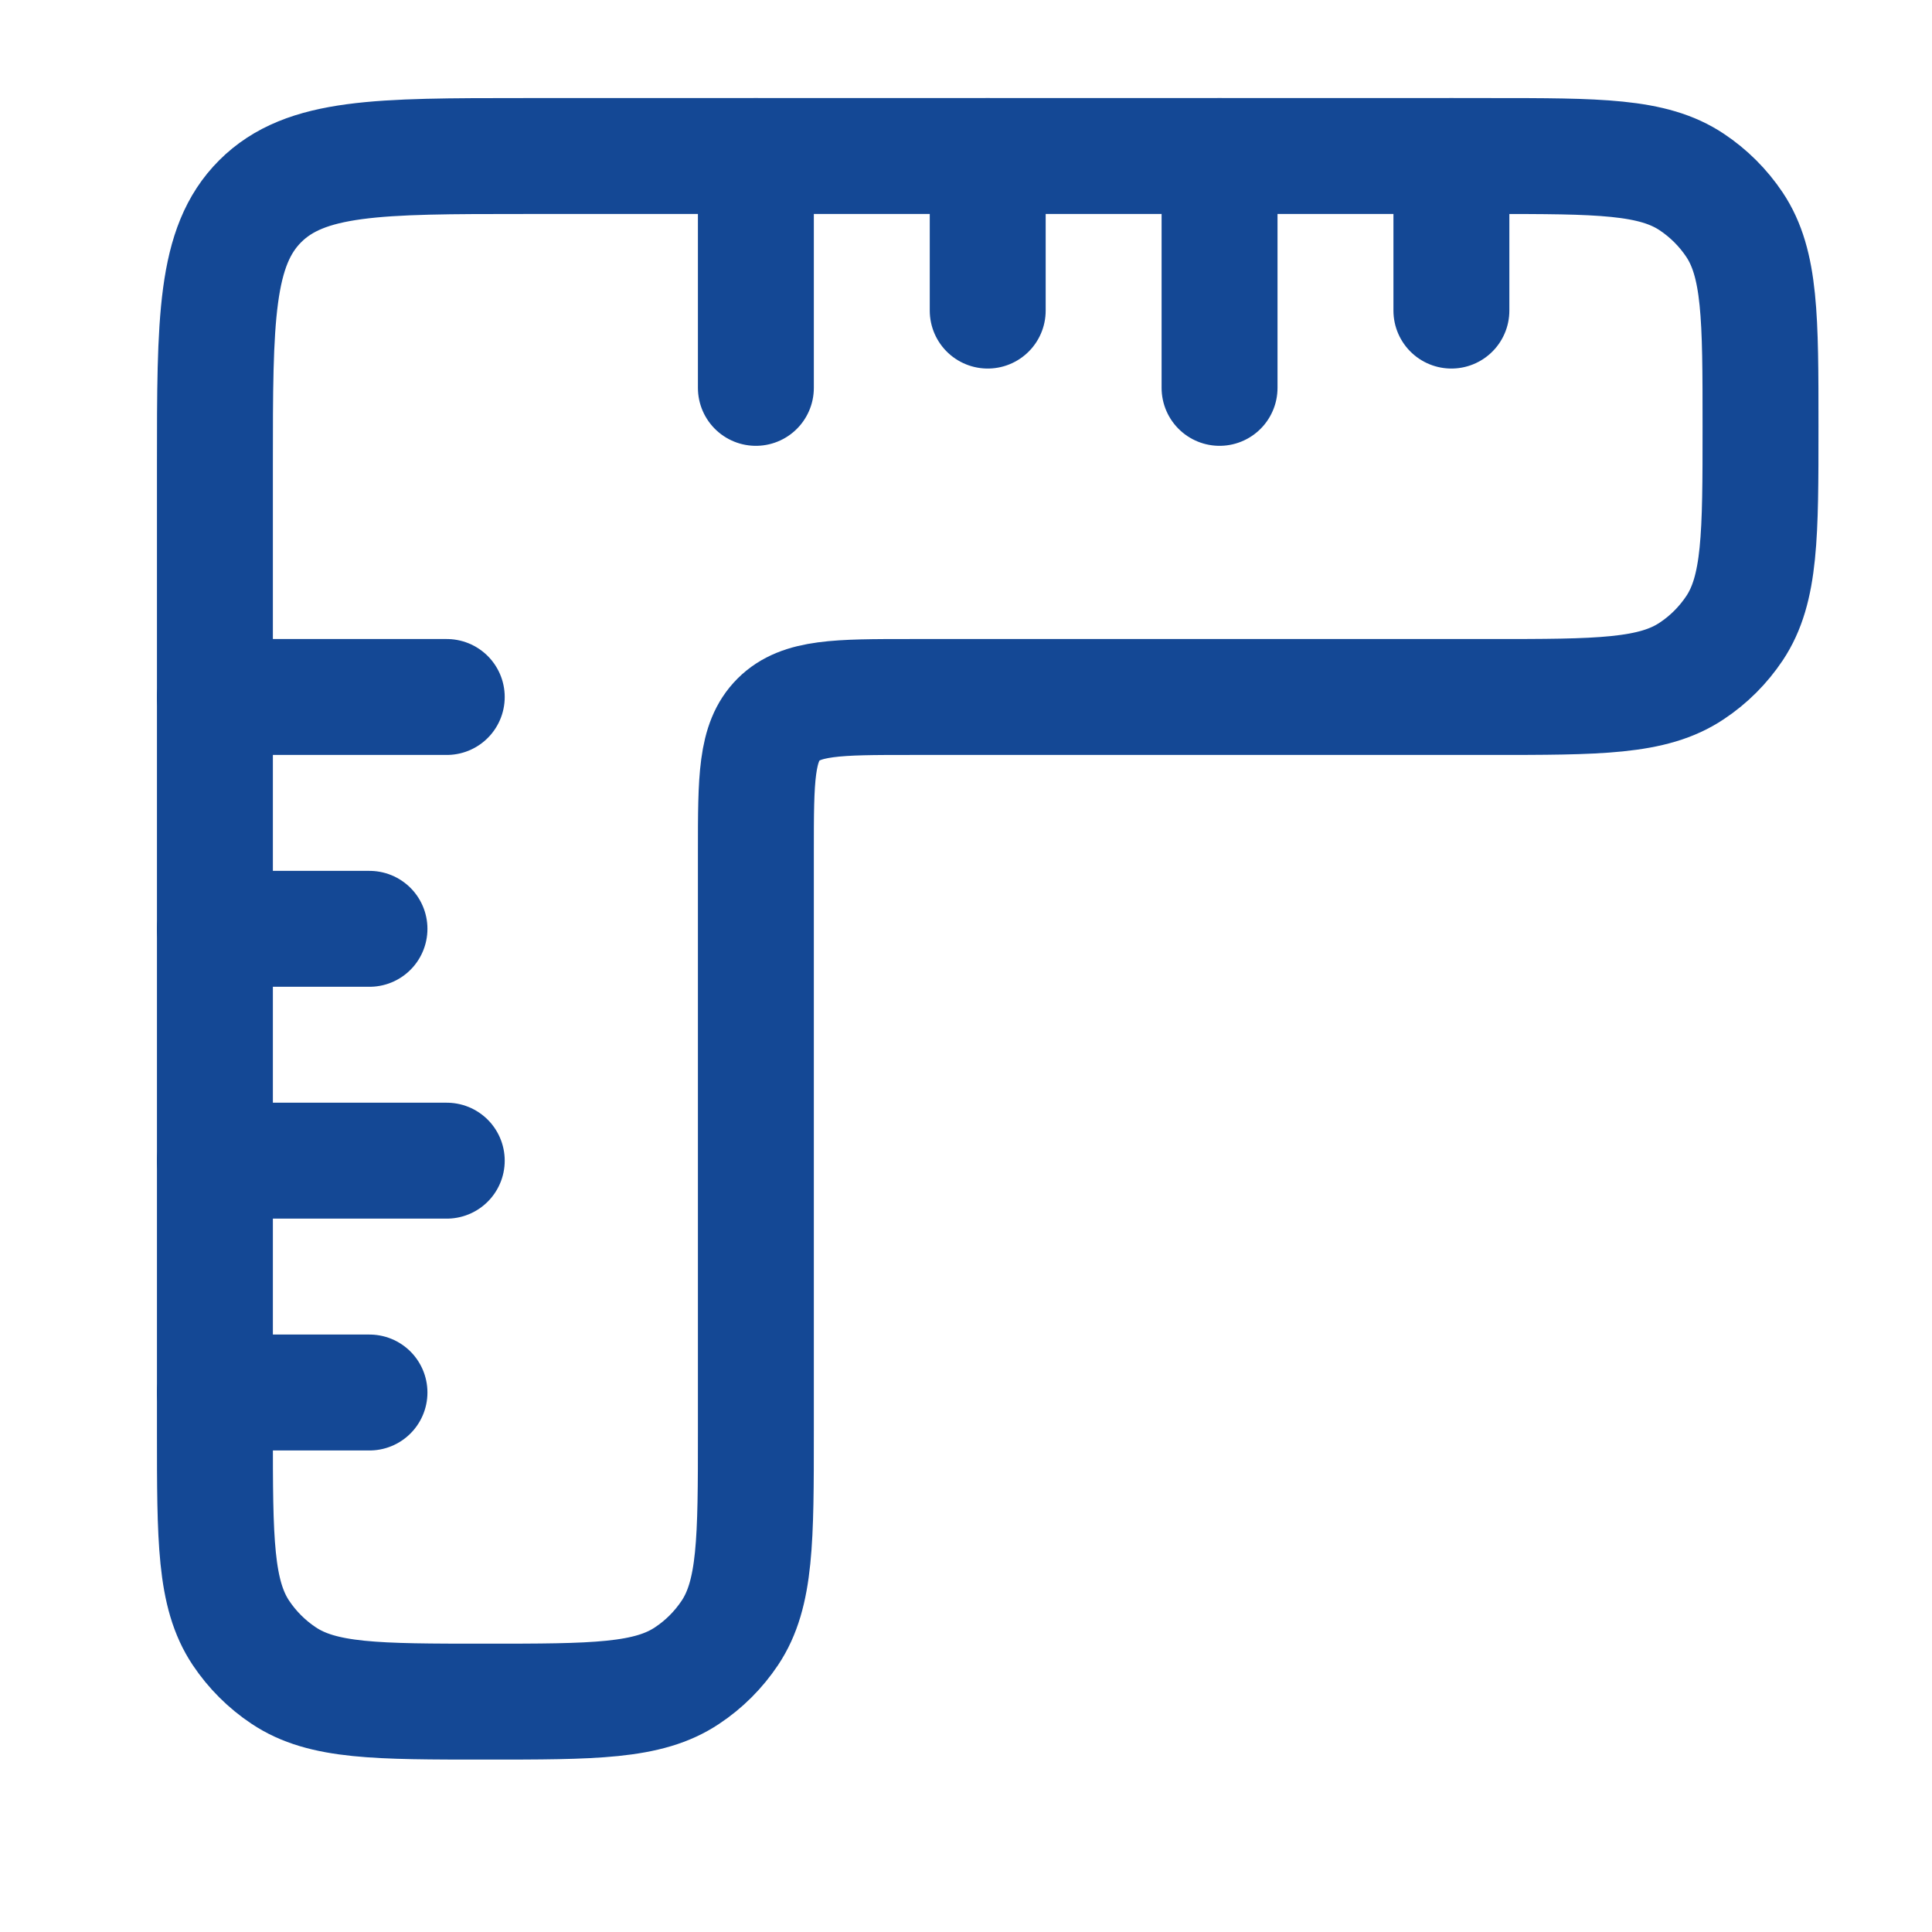
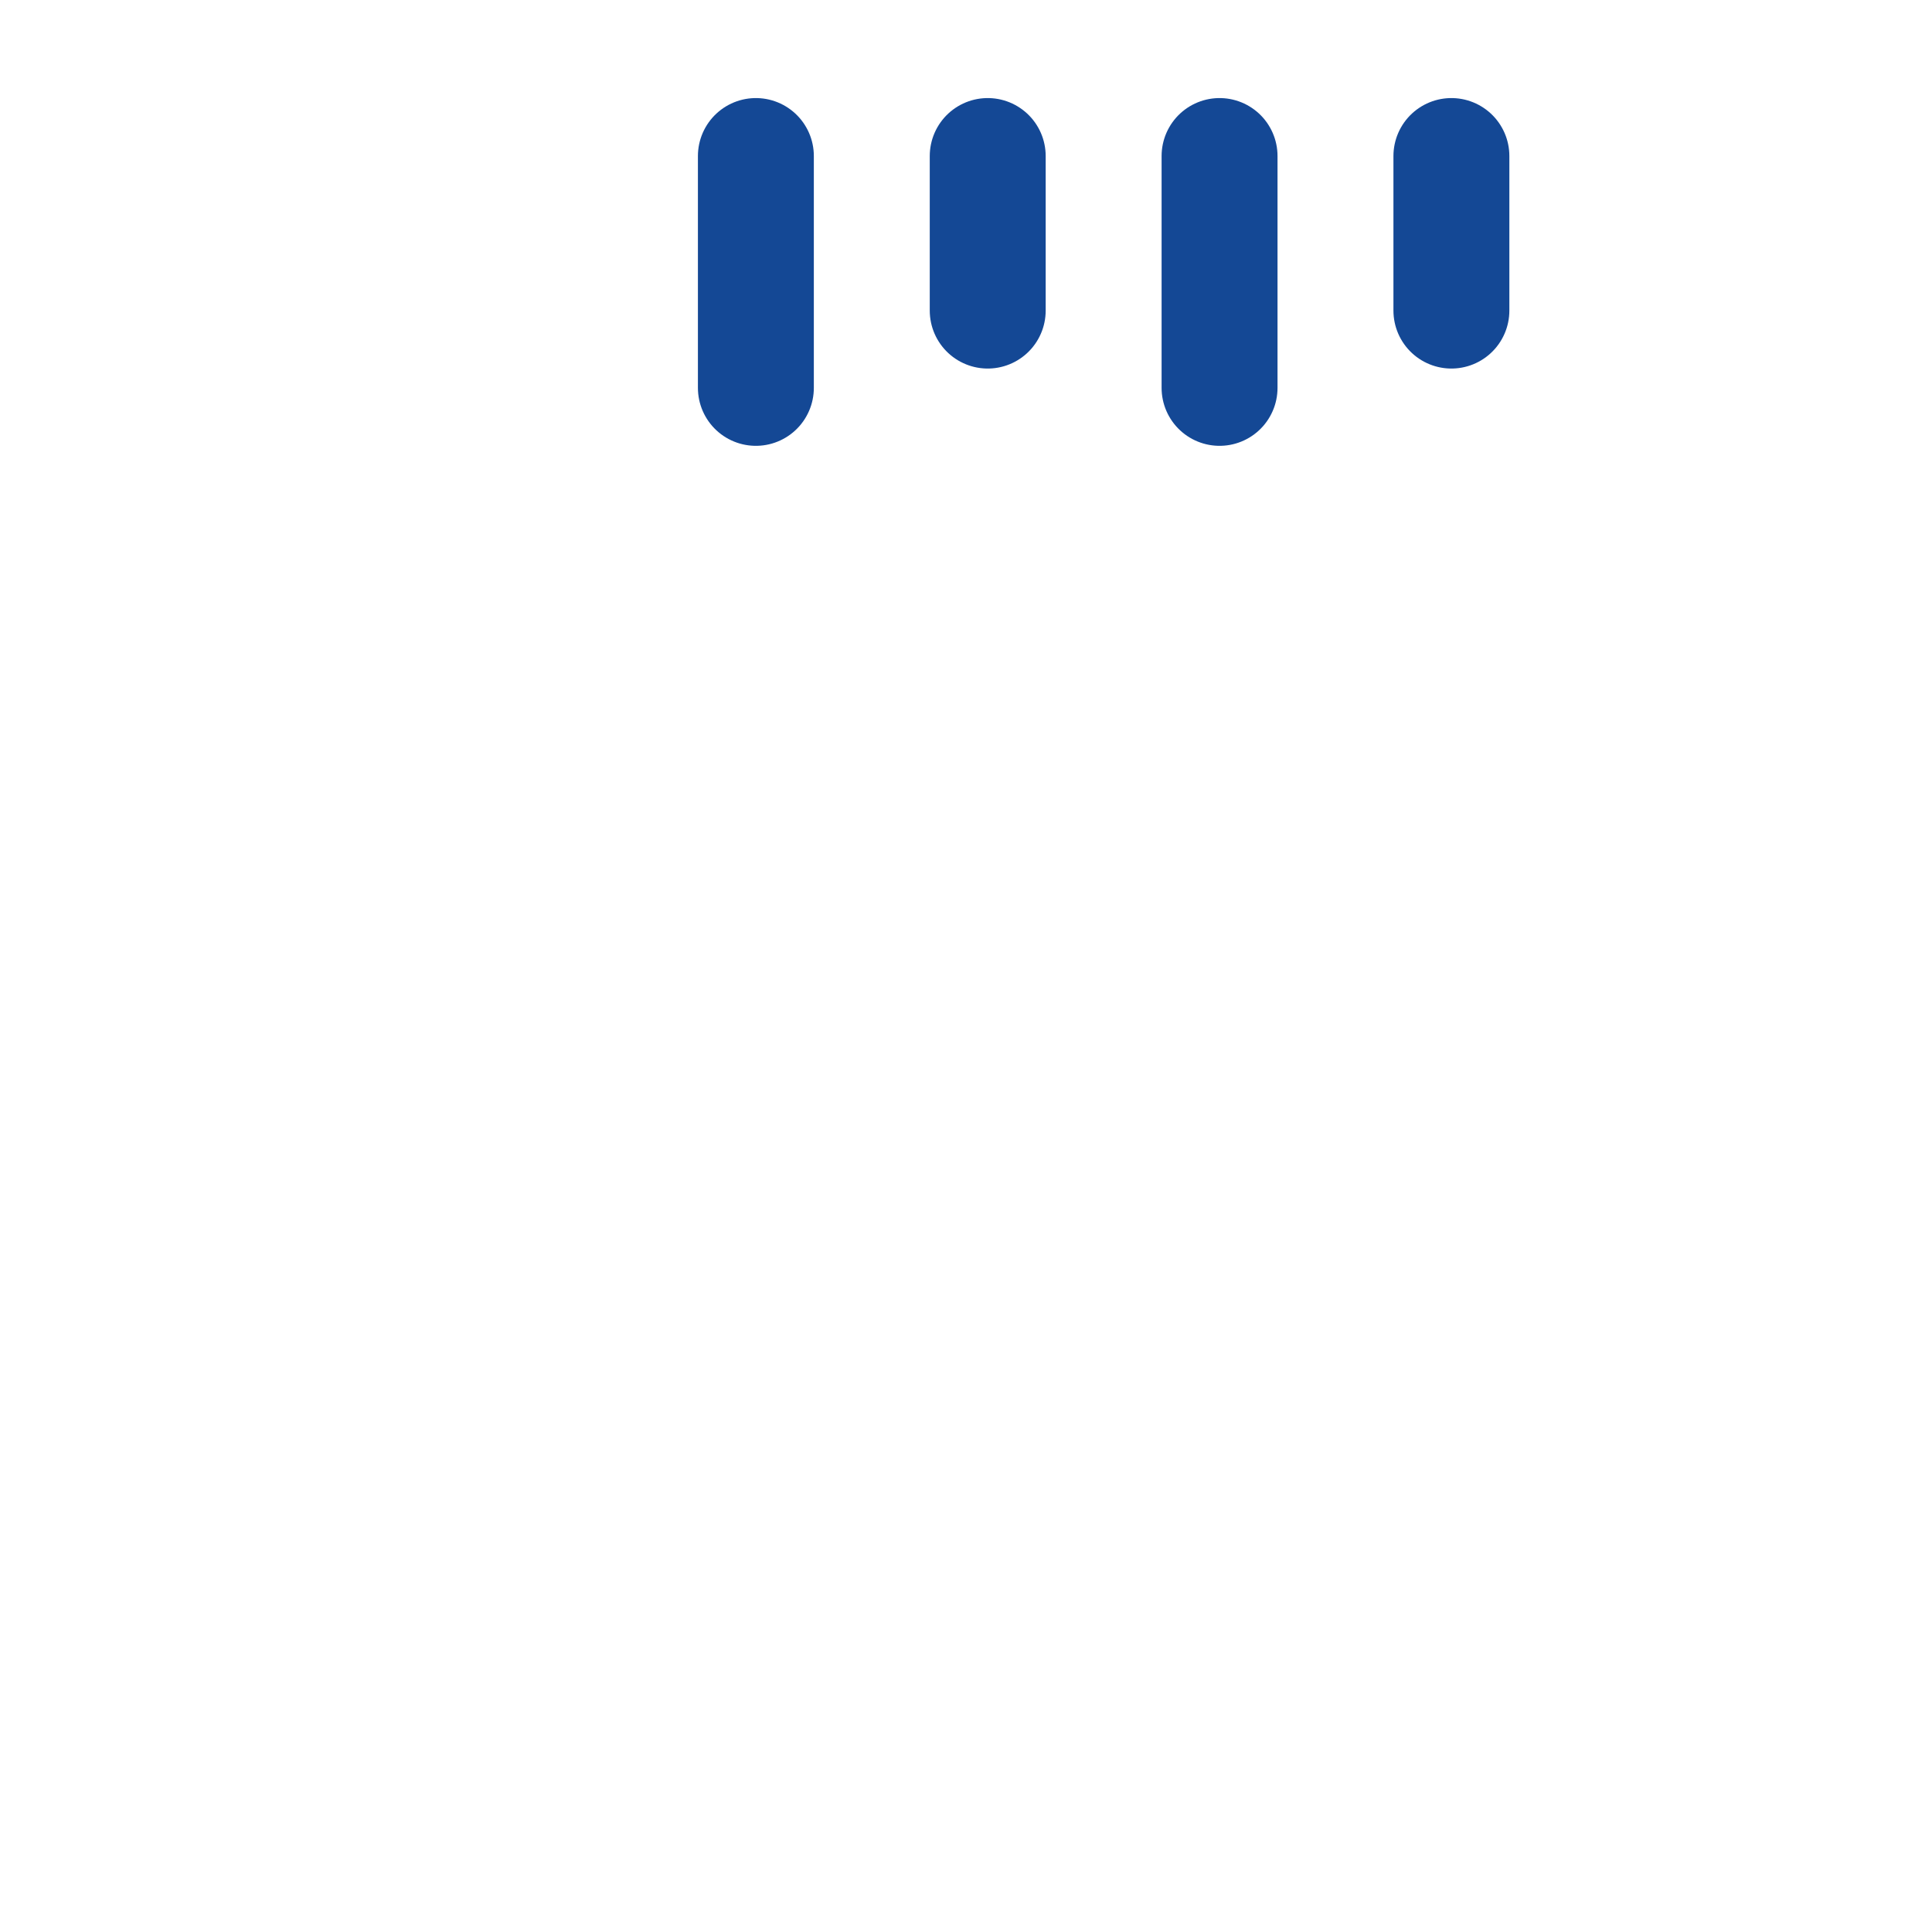
<svg xmlns="http://www.w3.org/2000/svg" width="25" height="25" viewBox="0 0 25 25" fill="none">
-   <path d="M2.781 6.019V18.519C2.781 19.923 2.781 20.625 3.118 21.13C3.264 21.348 3.452 21.536 3.67 21.681C4.175 22.019 4.877 22.019 6.281 22.019C7.686 22.019 8.388 22.019 8.892 21.681C9.111 21.536 9.298 21.348 9.444 21.13C9.781 20.625 9.781 19.923 9.781 18.519V11.019C9.781 10.076 9.781 9.604 10.074 9.311C10.367 9.019 10.838 9.019 11.781 9.019H19.281C20.686 9.019 21.388 9.019 21.892 8.681C22.111 8.536 22.298 8.348 22.444 8.13C22.781 7.625 22.781 6.923 22.781 5.519C22.781 4.114 22.781 3.412 22.444 2.907C22.298 2.689 22.111 2.502 21.892 2.356C21.388 2.019 20.686 2.019 19.281 2.019H6.781C4.896 2.019 3.953 2.019 3.367 2.604C2.781 3.19 2.781 4.133 2.781 6.019Z" stroke="#144895" stroke-width="1.5" stroke-linecap="round" />
  <path d="M12.781 2.019L12.781 4.019M18.781 2.019L18.781 4.019M9.781 2.019L9.781 5.019M15.781 2.019L15.781 5.019" stroke="#144895" stroke-width="1.5" stroke-linecap="round" />
-   <path d="M2.781 12.019H4.781M2.781 18.019H4.781M2.781 15.019L5.781 15.019M2.781 9.019L5.781 9.019" stroke="#144895" stroke-width="1.5" stroke-linecap="round" />
</svg>